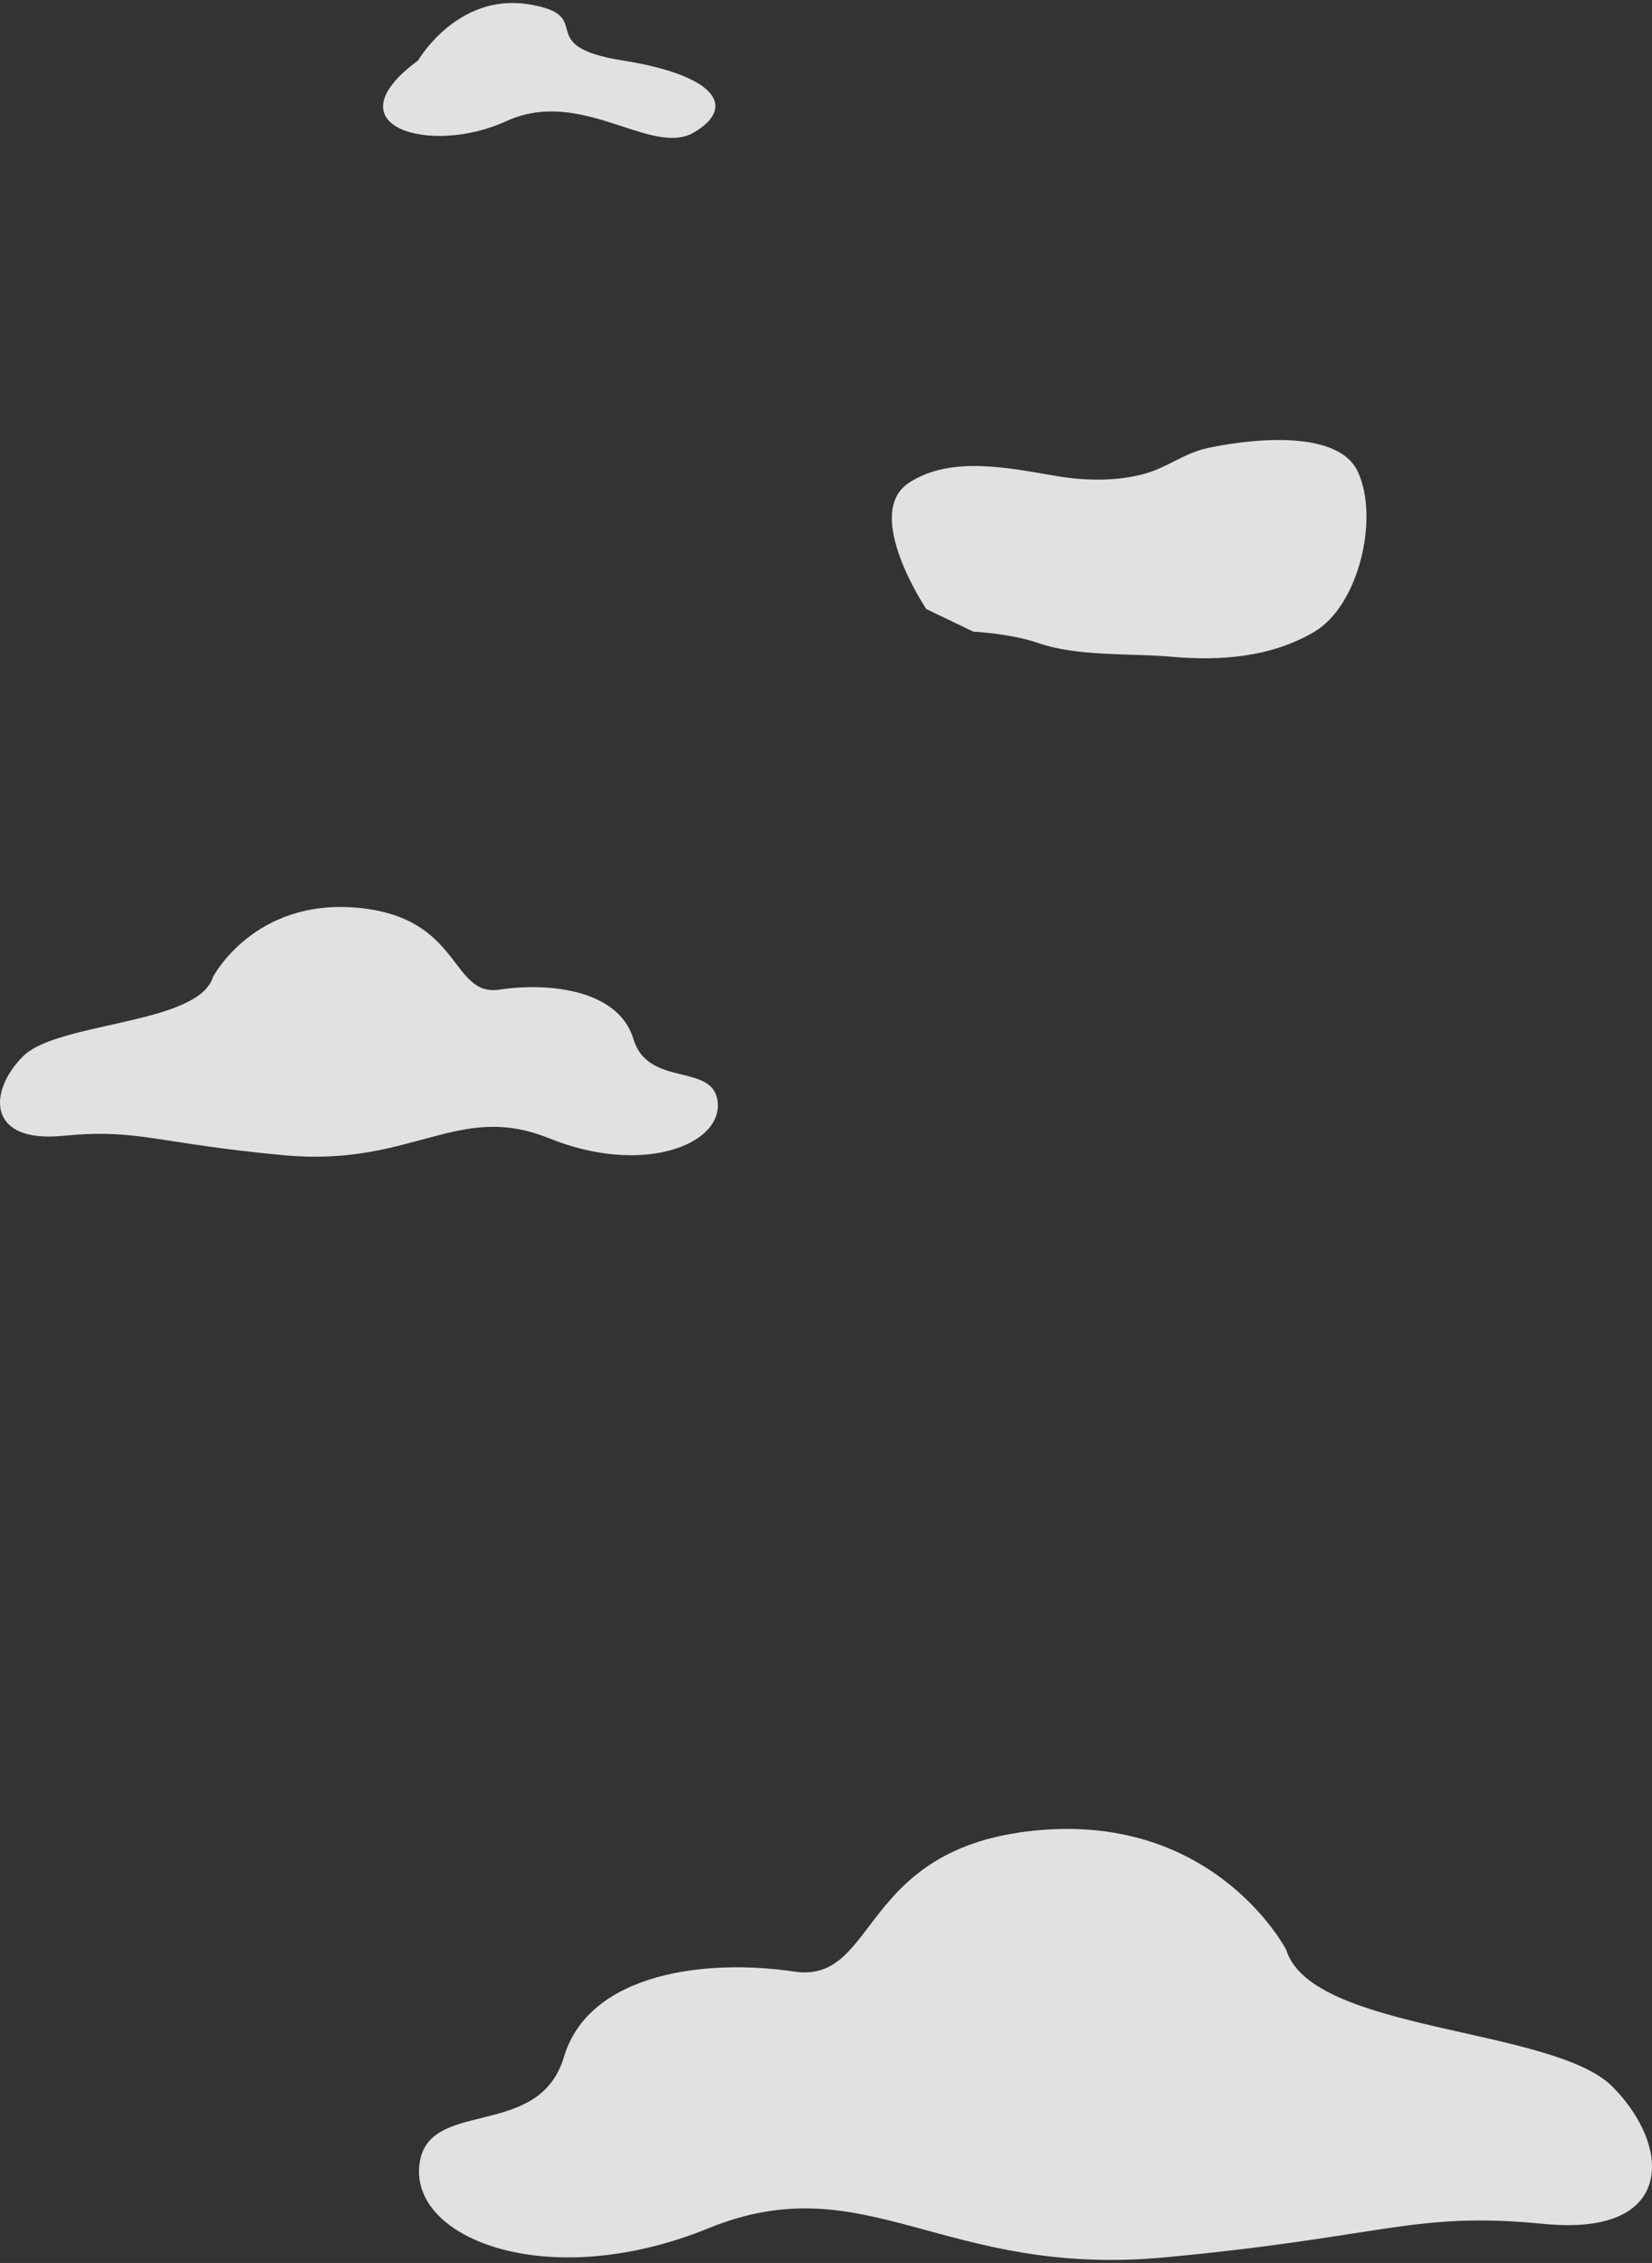
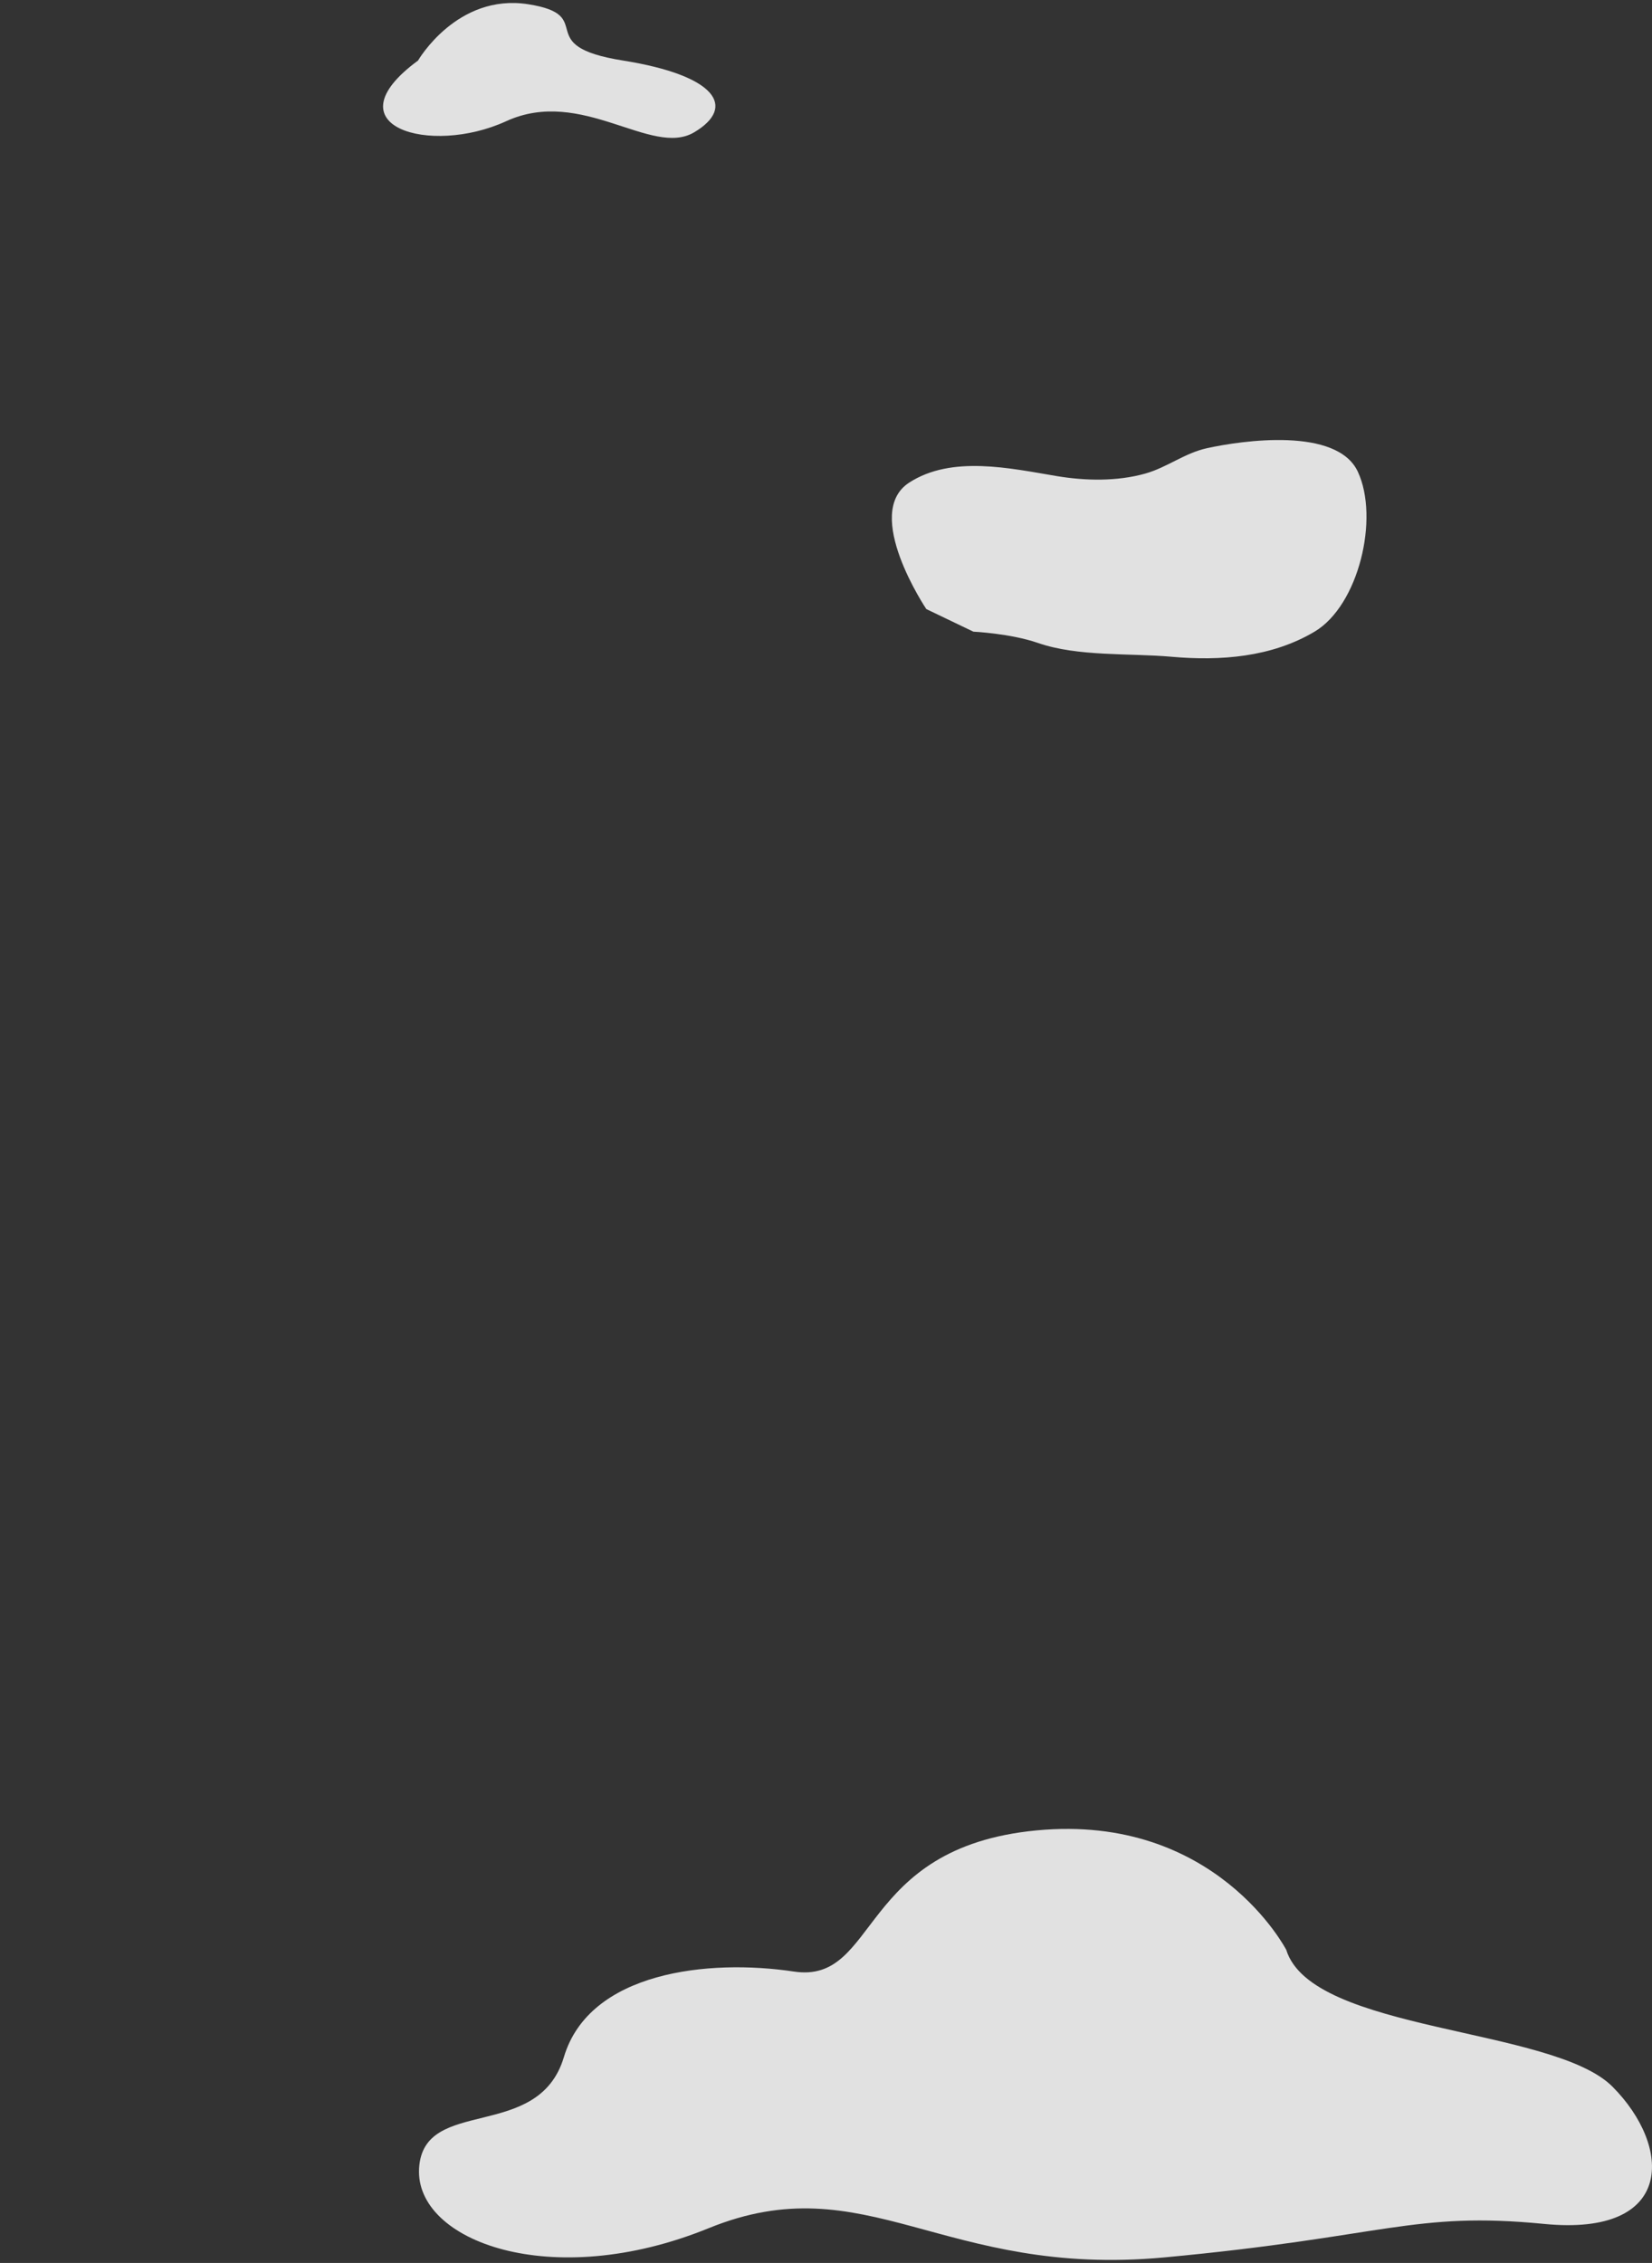
<svg xmlns="http://www.w3.org/2000/svg" width="276" height="378" viewBox="0 0 276 378" fill="none">
  <rect x="0" y="0" width="276" height="378" fill="#333333" stroke="none" />
  <path d="M214.895 325.702C214.895 325.702 203.113 302.891 173.171 305.748C143.23 308.605 146.853 331.469 132.623 329.326C118.394 327.183 98.475 329.326 94.209 343.612C89.942 357.897 70.727 350.04 70.016 362.19C69.305 374.34 92.075 382.912 118.394 372.197C144.712 361.483 157.52 380.521 194.52 377.077C231.52 373.634 236.093 369.34 257.988 371.483C279.882 373.626 279.366 358.566 269.403 348.559C259.44 338.552 219.161 339.499 214.895 325.702Z" fill="white" fill-opacity="0.85" />
-   <path d="M35.575 163.205C35.575 163.205 42.434 149.988 59.866 151.643C77.298 153.299 75.189 166.546 83.473 165.304C91.757 164.063 103.354 165.304 105.838 173.581C108.322 181.858 119.509 177.306 119.923 184.345C120.337 191.385 107.08 196.351 91.757 190.143C76.435 183.936 68.978 194.966 47.437 192.97C25.896 190.975 23.233 188.488 10.487 189.729C-2.26 190.971 -1.96 182.246 3.841 176.448C9.641 170.649 33.091 171.198 35.575 163.205Z" fill="white" fill-opacity="0.85" />
  <path d="M151.88 80.627C144.011 85.742 154.762 101.741 154.762 101.741L162.621 105.513C162.621 105.513 168.838 105.812 173.414 107.399C180.084 109.714 188.743 109.085 195.733 109.705C203.876 110.426 212.412 109.798 219.624 105.513C226.999 101.131 230.476 86.554 226.854 78.793C223.352 71.289 207.536 73.572 201.653 74.864C197.893 75.689 194.996 78.077 191.332 79.107C186.631 80.43 181.34 80.324 176.557 79.526C168.798 78.233 158.996 76.002 151.88 80.627Z" fill="white" fill-opacity="0.85" />
  <path d="M69.842 10.113C69.842 10.113 76.34 -1.145 88.227 0.705C100.115 2.556 88.493 7.63 104.081 10.113C119.669 12.596 123.104 17.876 115.969 22.104C108.834 26.332 97.204 14.442 84.549 20.254C71.893 26.066 54.887 21.1 69.842 10.113Z" fill="white" fill-opacity="0.85" />
</svg>